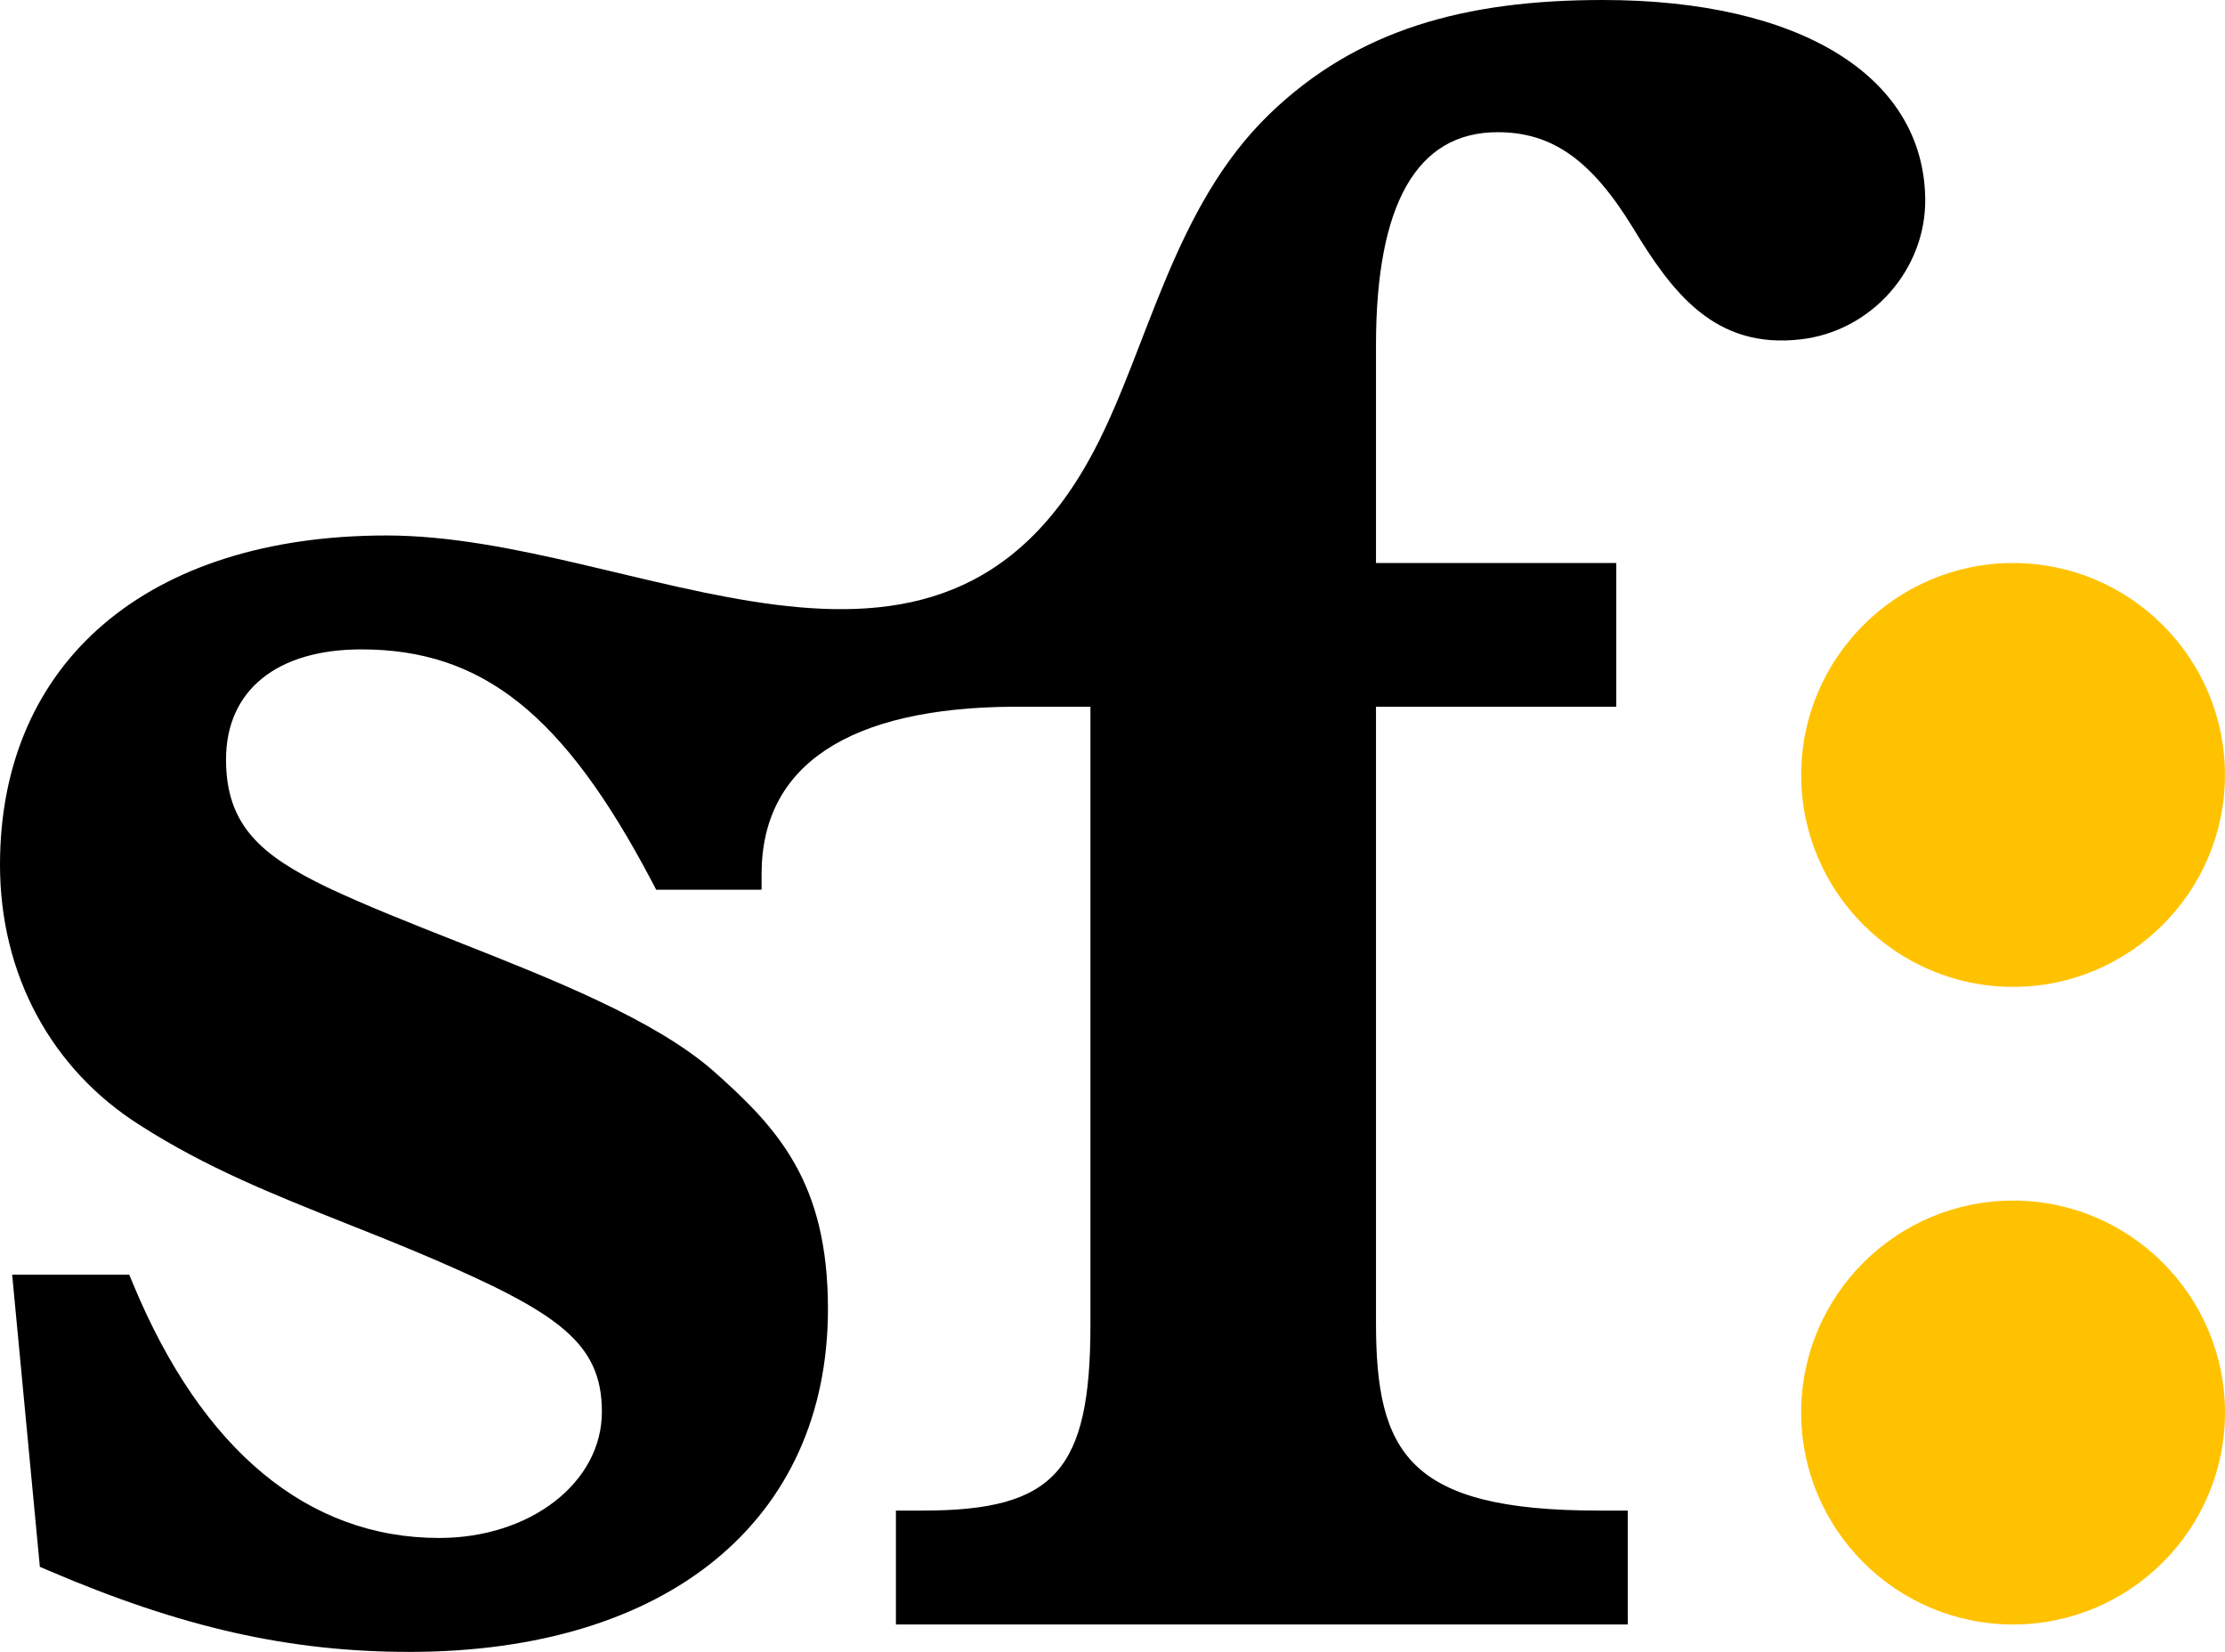
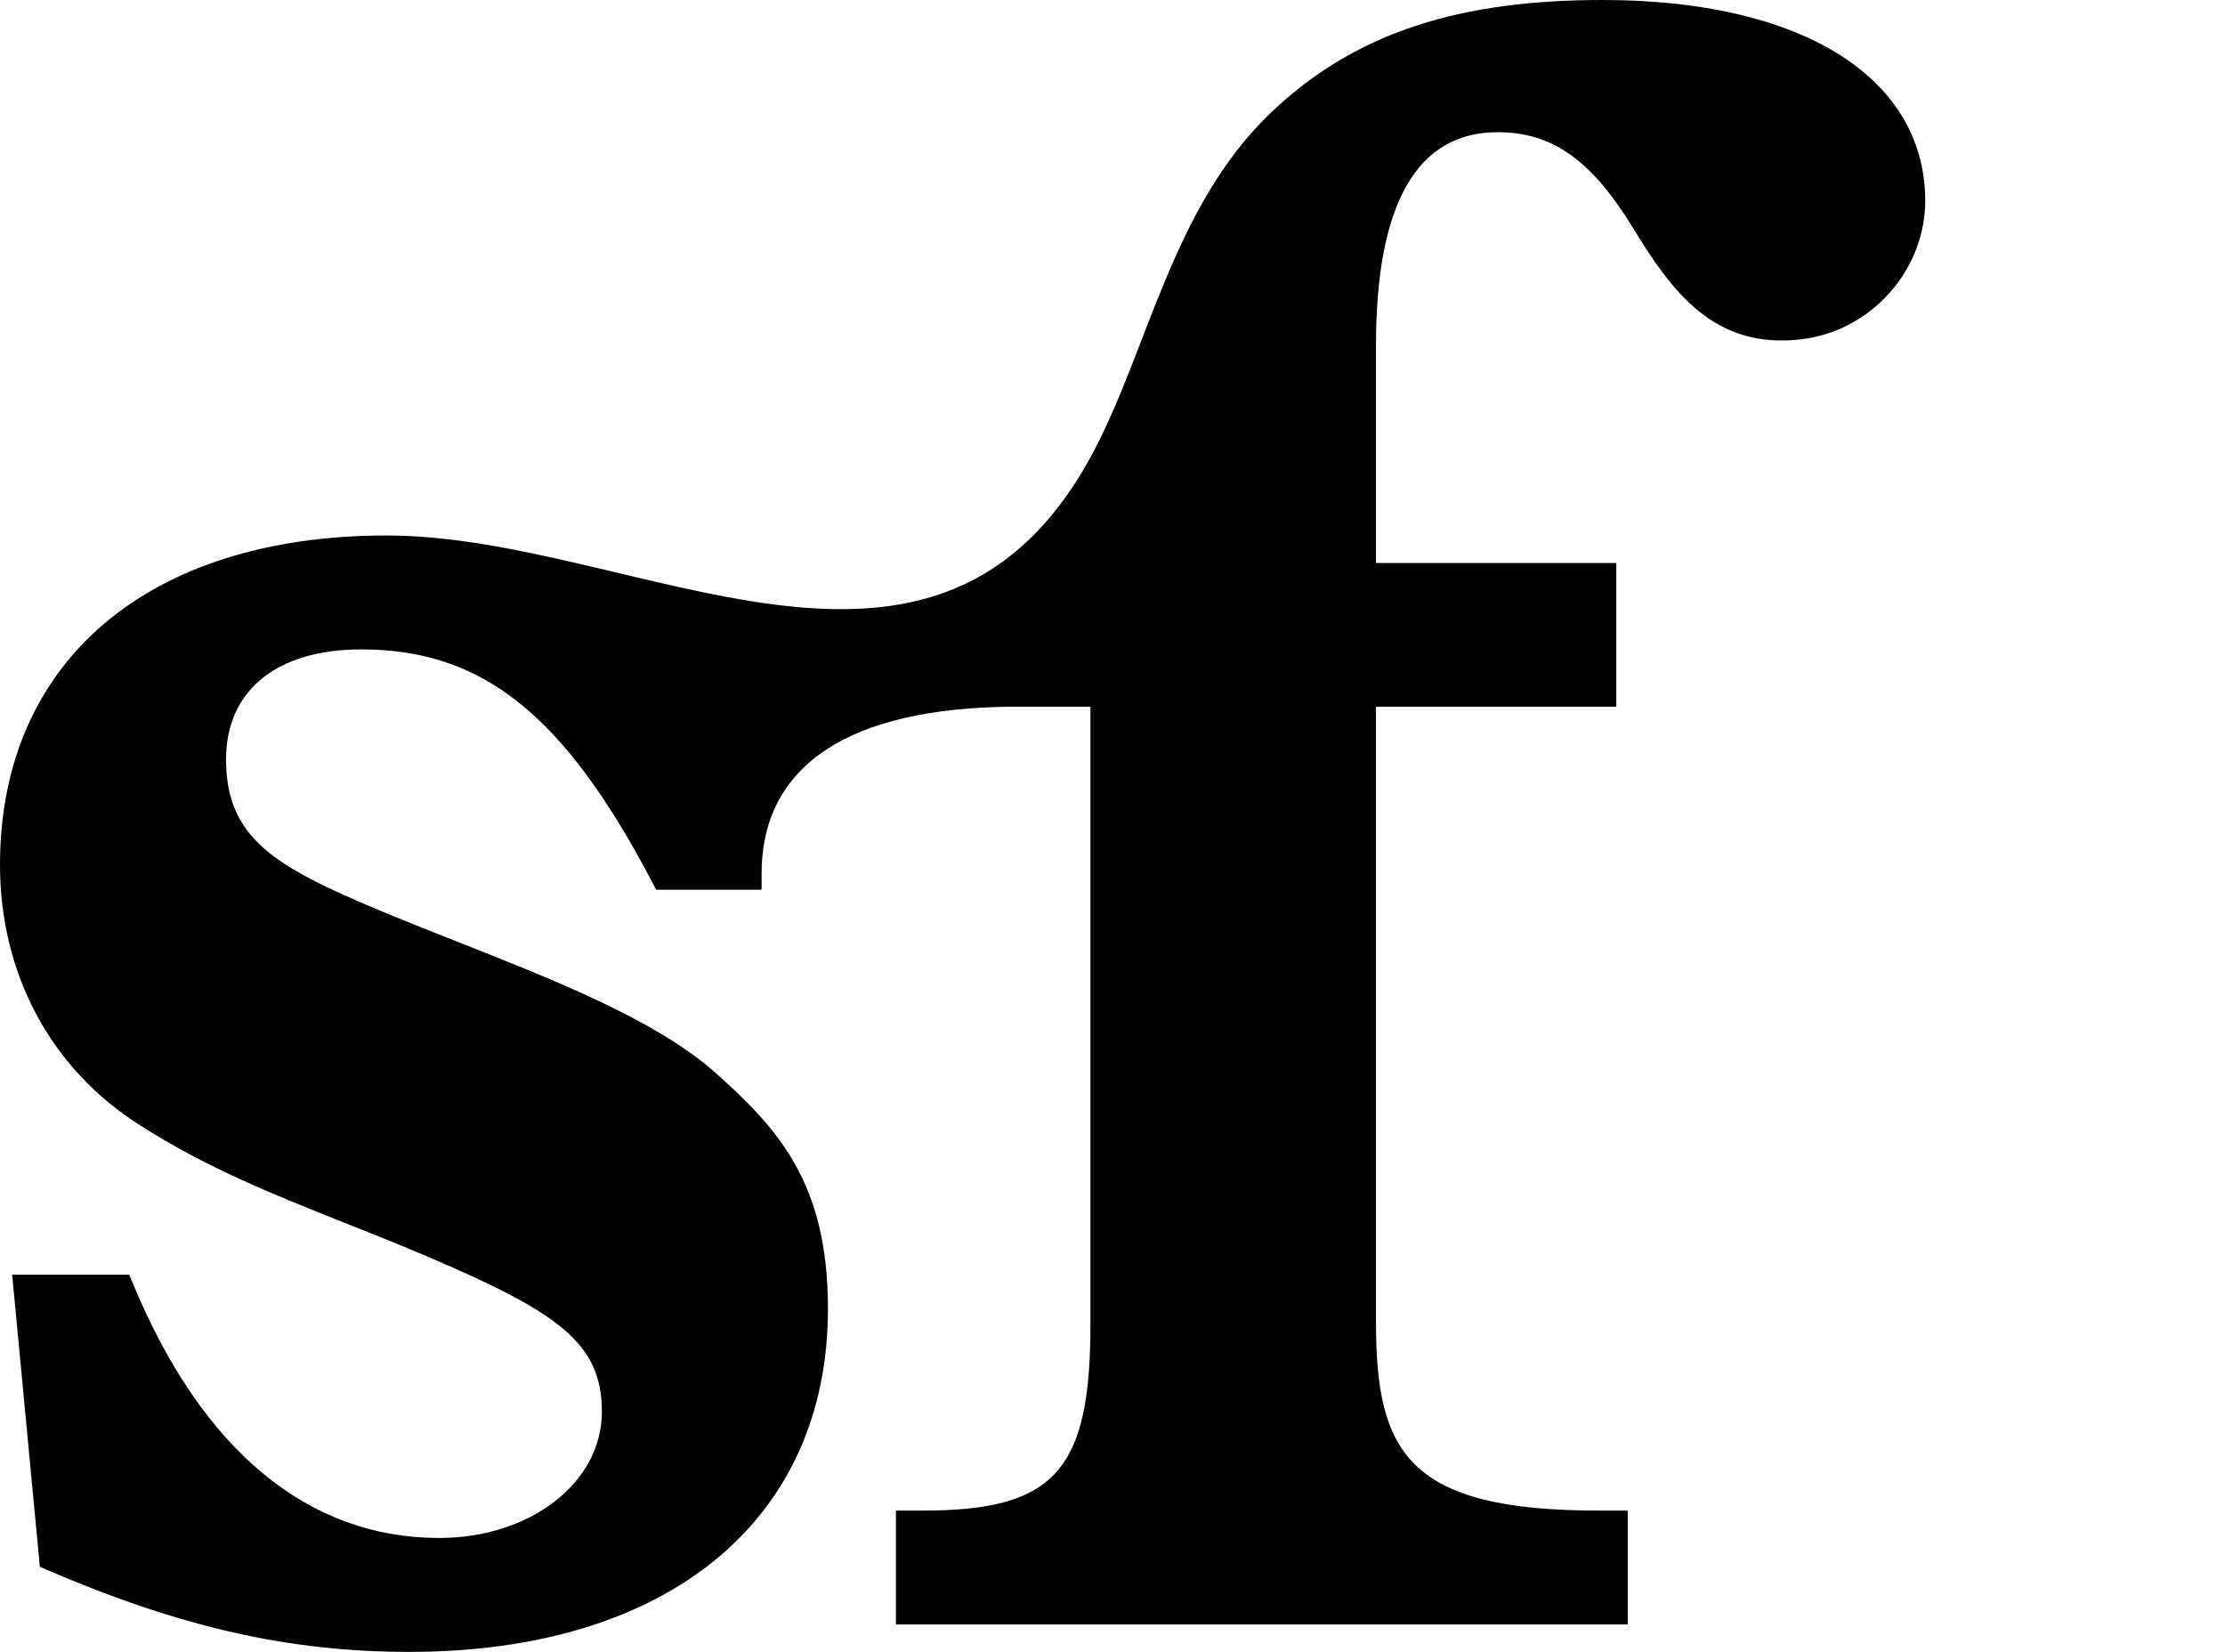
<svg xmlns="http://www.w3.org/2000/svg" id="Livello_1" viewBox="0 0 1000 742.351">
  <defs>
    <style>.cls-1{fill:#ffc200}</style>
  </defs>
  <path d="M720.367 0C658.08 0 609.835 13.439 570.742 51.069c-43.349 41.727-54.593 104.764-78.769 150.943-70.417 134.505-205.673 38.629-318.263 38.629C66.562 240.641 0 297.348 0 388.636c0 49.141 22.948 91.807 62.918 117.038 29.857 19.144 60.171 31.193 92.264 43.974 11.965 4.758 24.366 9.683 37.347 15.216 58.514 25.065 77.982 38.634 77.982 69.592 0 31.801-32.134 56.7-73.147 56.7-58.949 0-106.476-39.395-137.455-113.939l-1.82-4.357H5.465l12.449 131.258 3.865 1.66c59.806 25.632 108.324 36.573 162.224 36.573 116.028 0 188.11-59.079 188.11-154.179 0-56.825-22.43-81.184-51.818-107.176-26.566-22.976-71.466-40.71-114.887-57.855-21.053-8.314-40.93-16.164-58.437-24.422-29.435-14.241-45.384-27.61-45.384-57.399 0-30.985 22.735-49.486 60.809-49.486 54.473 0 91.066 29.222 130.539 104.215l1.991 3.784 47.364-.007v-7.082c0-48.764 39.11-74.699 113.047-75.152h34.748v277.825c0 65.496-16.163 83.424-75.207 83.424h-12.214v51.194h328.908v-51.194H718.32c-85.478 0-99.898-26.061-99.898-84.461V317.593h108.003v-64.57H618.422v-97.837c0-63.553 18.383-95.776 54.639-95.776 24.518 0 42.134 12.435 60.8 42.888 17.615 29.013 36.711 54.742 75.504 50.198 31.8-3.652 56.354-31.448 55.904-63.277C864.481 34.193 808.964 0 720.367 0Z" />
-   <path d="M904.751 539.537c-52.516 0-95.242 42.726-95.242 95.256s42.726 95.242 95.242 95.242S1000 687.309 1000 634.793s-42.726-95.256-95.249-95.256ZM904.751 443.492c52.515 0 95.235-42.719 95.235-95.235s-42.719-95.235-95.235-95.235-95.228 42.719-95.228 95.235 42.719 95.235 95.228 95.235Z" class="cls-1" />
</svg>